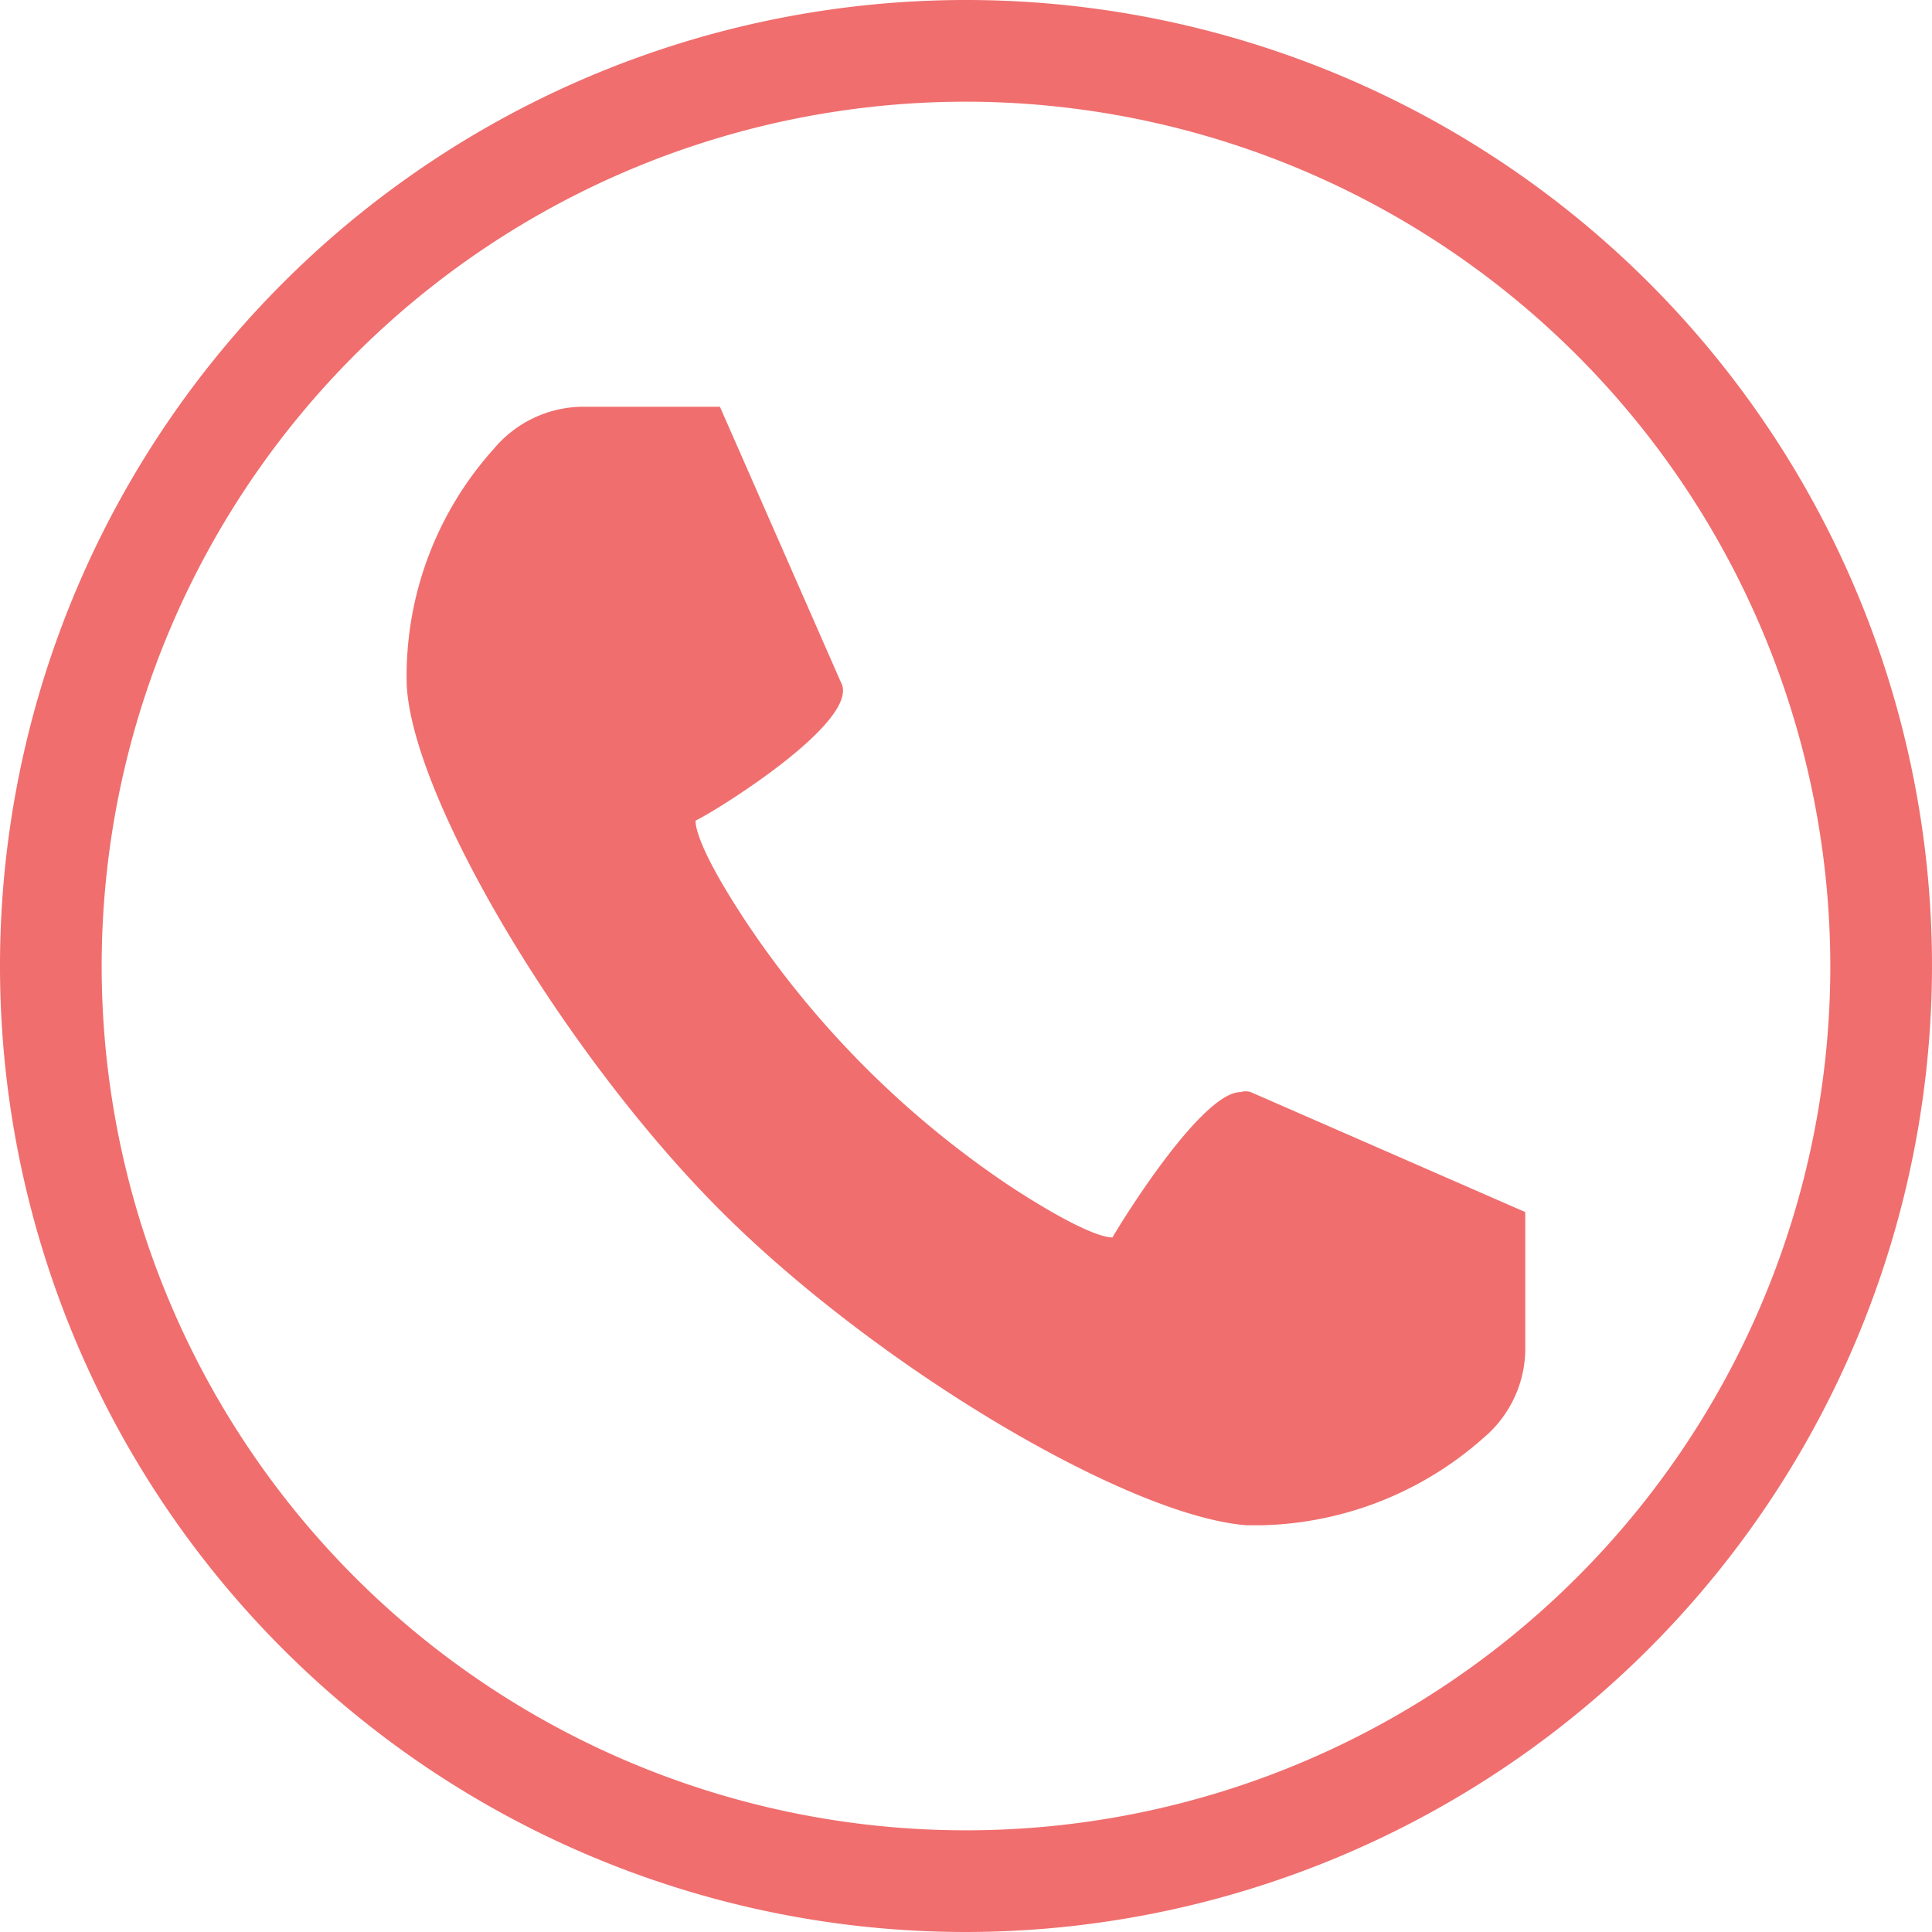
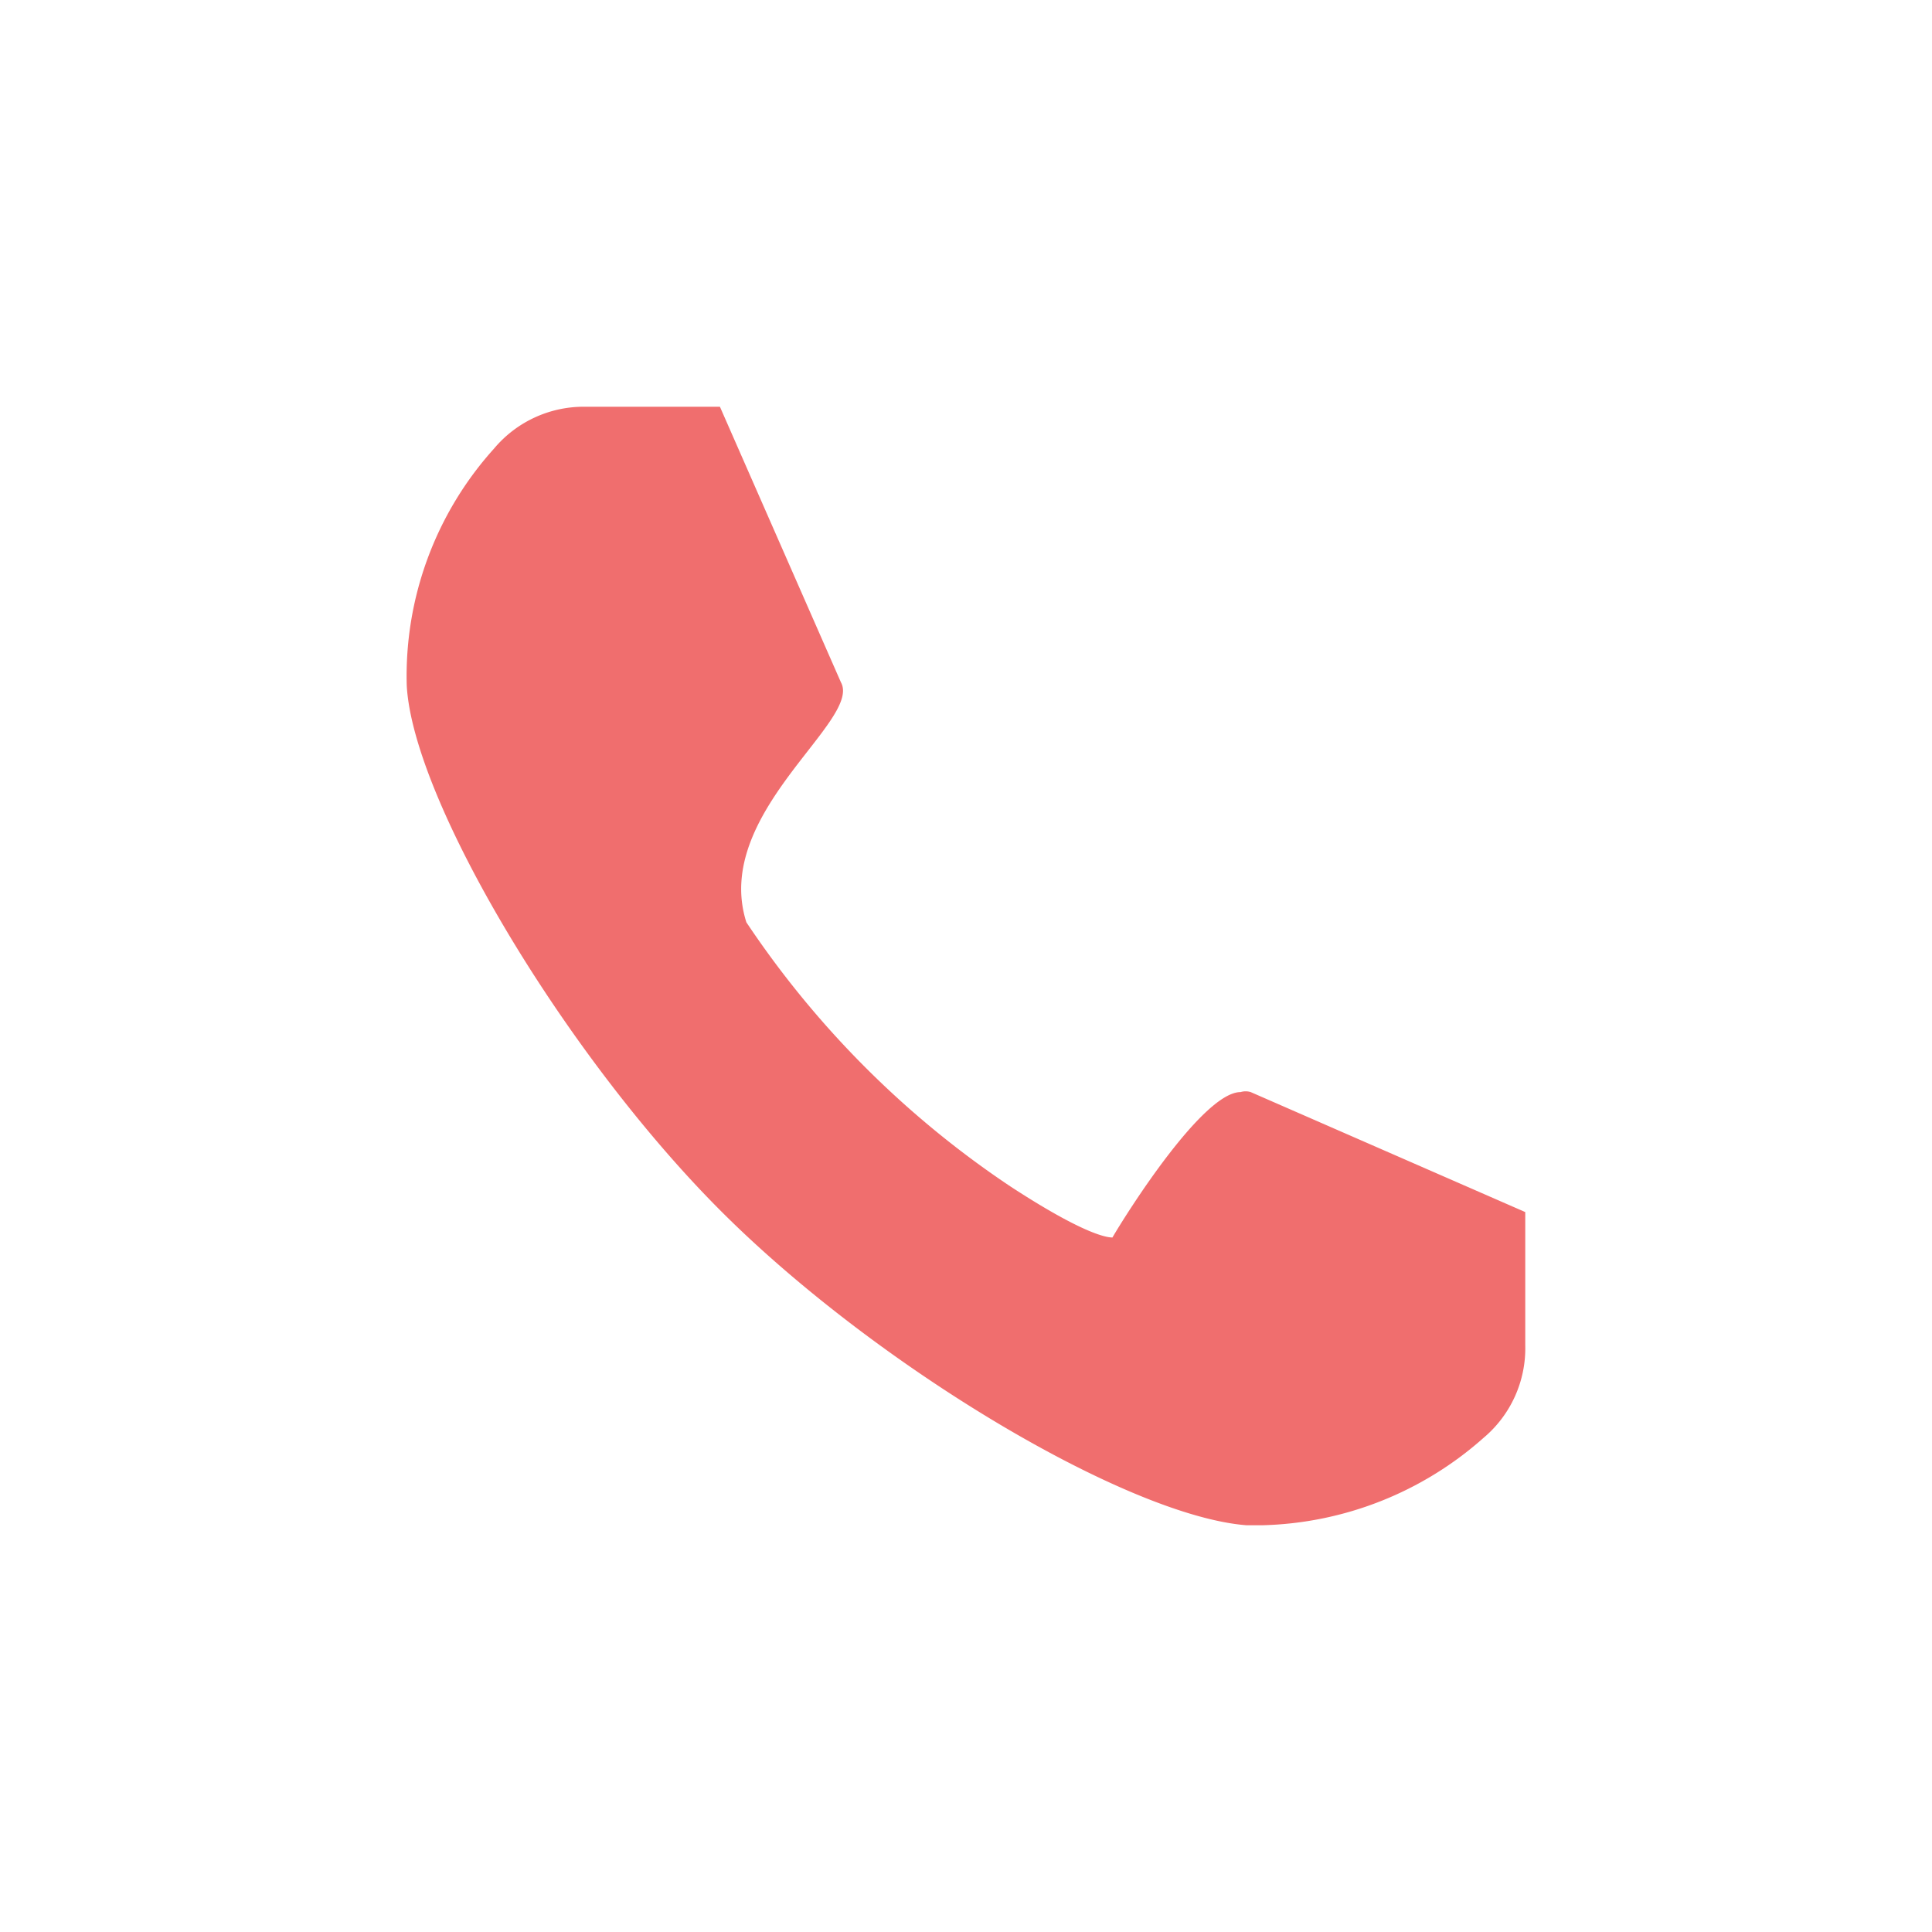
<svg xmlns="http://www.w3.org/2000/svg" id="レイヤー_1" data-name="レイヤー 1" width="19" height="19" viewBox="0 0 19 19">
  <defs>
    <style>.cls-1{fill:#f06e6e;}</style>
  </defs>
-   <path class="cls-1" d="M15,11.92,12.3,10.74a.17.17,0,0,0-.1,0c-.37,0-1.12,1.19-1.26,1.43l0,0h0c-.07,0-.31-.05-1-.5A9.39,9.39,0,0,1,7.34,9.07c-.47-.71-.5-.94-.5-1C7,8,8.48,7.09,8.27,6.71L7.08,4,5.74,4a1.15,1.15,0,0,0-.88.41A3.34,3.34,0,0,0,4,6.74c.06,1.13,1.56,3.64,3.09,5.17s4,3,5.17,3.09h.15a3.4,3.4,0,0,0,2.18-.86,1.15,1.15,0,0,0,.41-.91Z" />
-   <path class="cls-1" d="M9.5,19A9.5,9.5,0,1,1,19,9.5,9.51,9.51,0,0,1,9.5,19Zm0-18A8.5,8.5,0,1,0,18,9.5,8.51,8.51,0,0,0,9.5,1Z" />
+   <path class="cls-1" d="M15,11.92,12.3,10.74a.17.17,0,0,0-.1,0c-.37,0-1.12,1.19-1.26,1.43l0,0h0c-.07,0-.31-.05-1-.5A9.39,9.39,0,0,1,7.34,9.07C7,8,8.48,7.09,8.27,6.71L7.08,4,5.74,4a1.15,1.15,0,0,0-.88.41A3.34,3.34,0,0,0,4,6.74c.06,1.13,1.56,3.64,3.09,5.17s4,3,5.17,3.09h.15a3.4,3.4,0,0,0,2.18-.86,1.15,1.15,0,0,0,.41-.91Z" />
</svg>